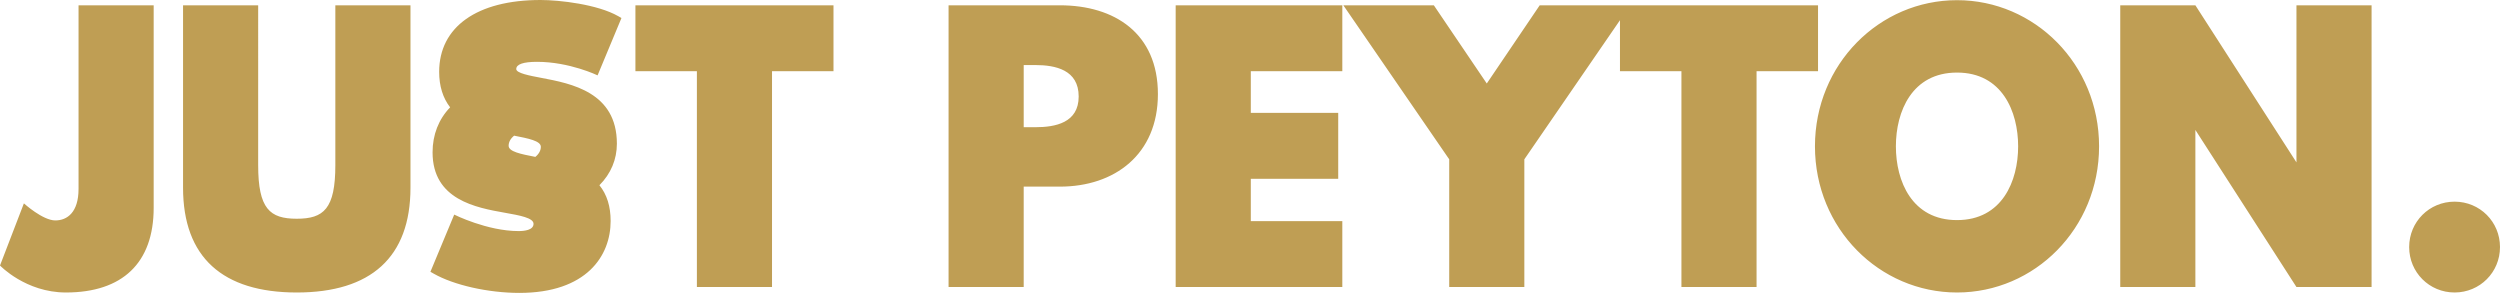
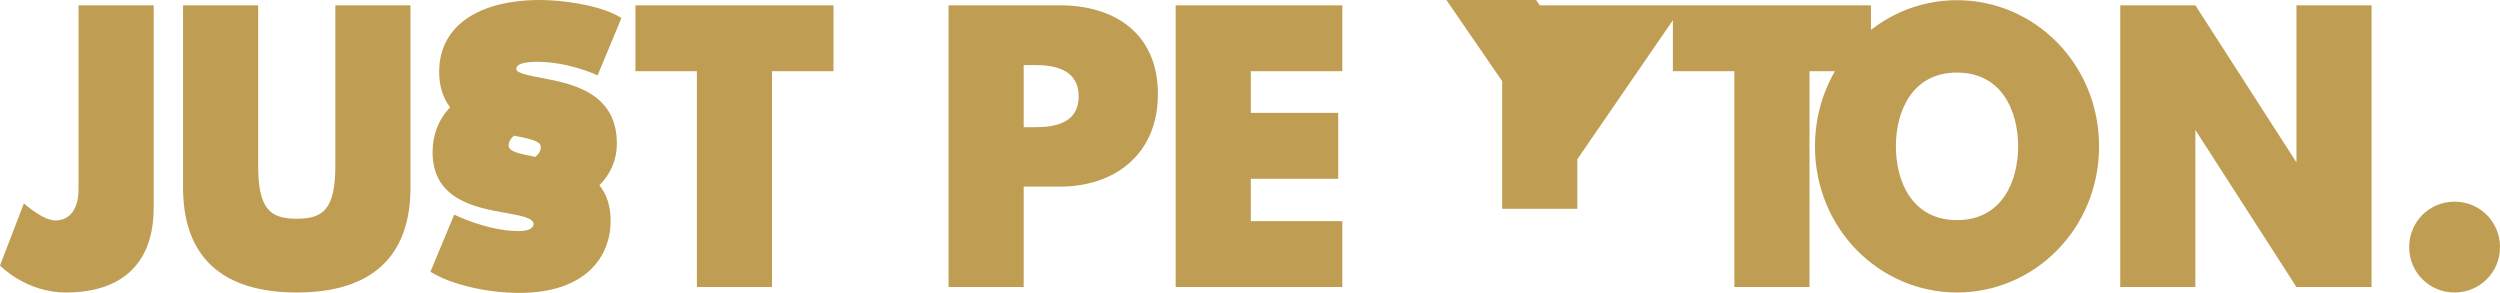
<svg xmlns="http://www.w3.org/2000/svg" version="1.1" id="Vrstva_1" x="0px" y="0px" width="439.235px" height="51.463px" viewBox="0 0 439.235 51.463" enable-background="new 0 0 439.235 51.463" xml:space="preserve">
-   <path fill="#BF9E54" d="M13.799,33.209c0,4.08-1.979,5.52-4.079,5.52c-2.221,0-5.521-2.999-5.521-2.999L0,46.648  c0,0,4.5,4.74,11.58,4.74c9.899,0,15.42-5.16,15.42-14.879V0.931h-13.2V33.209z M58.918,29.01c0,7.68-2.04,9.42-6.78,9.42  c-4.739,0-6.779-1.74-6.779-9.42V0.931H32.16v32.038c0,12.24,6.959,18.42,19.979,18.42s19.979-6.18,19.979-18.42V0.931H58.918V29.01  z M111.64,12.51h10.8v37.919h13.199V12.51h10.8V0.931H111.64V12.51z M186.218,0.931h-19.56v49.498h13.2v-17.64h6.359  c9.6,0,17.22-5.639,17.22-16.259C203.438,5.851,195.818,0.931,186.218,0.931z M181.899,22.35h-2.04V11.43h2.04  c3.539,0,7.619,0.84,7.619,5.521C189.518,21.57,185.438,22.35,181.899,22.35z M206.558,50.429h29.279V38.85h-16.079V31.41h15.359  V19.83h-15.359v-7.32h16.079V0.931h-29.279V50.429z M319.416,0.931h-48.898l-9.3,13.739l-9.3-13.739h-15.899l18.6,27.06v22.438  h13.199V27.99l16.8-24.441v8.961h10.8v37.919h13.199V12.51h10.8V0.931z M343.836,0.031c-13.62,0-24.959,11.219-24.959,25.678  c0,14.46,11.339,25.68,24.959,25.68c13.619,0,24.959-11.22,24.959-25.68C368.795,11.25,357.456,0.031,343.836,0.031z M343.836,38.67  c-7.92,0-10.74-6.84-10.74-12.961c0-6.119,2.82-12.959,10.74-12.959c7.919,0,10.739,6.84,10.739,12.959  C354.576,31.83,351.755,38.67,343.836,38.67z M403.474,28.529L385.715,0.931h-13.2v49.498h13.2V22.83l17.759,27.599h13.199V0.931  h-13.199V28.529z M431.255,35.43c-4.439,0-7.979,3.539-7.979,7.979c0,4.439,3.54,7.979,7.979,7.979s7.979-3.54,7.979-7.979  C439.235,38.969,435.695,35.43,431.255,35.43z M94.355,10.863c5.716,0,10.637,2.379,10.637,2.379l4.194-10.078l-0.565-0.324  C105,0.77,98.323,0,94.965,0c-11.15,0-17.806,4.719-17.806,12.625c0,2.486,0.647,4.578,1.927,6.23  c-2.022,2.1-3.086,4.82-3.086,7.912c0,8.354,7.666,9.717,12.738,10.619c2.572,0.457,5.001,0.889,5.001,1.939  c0,1.109-1.638,1.273-2.615,1.273c-5.557,0-11.32-2.895-11.32-2.895l-4.181,10.047l0.565,0.322  c3.547,2.027,9.599,3.389,15.058,3.389c11.825,0,16.039-6.521,16.039-12.623c0-2.582-0.646-4.65-1.97-6.295  c2.01-2.021,3.068-4.529,3.068-7.301c0-9.047-7.997-10.561-13.288-11.563c-2.058-0.389-4.392-0.83-4.392-1.545  C90.704,11.291,91.933,10.863,94.355,10.863z M95.021,25.793c0,0.646-0.34,1.268-0.965,1.773l-0.005-0.002  c-2.516-0.49-4.688-0.914-4.688-1.955c0-0.646,0.34-1.268,0.965-1.773h0.001C92.847,24.328,95.021,24.752,95.021,25.793z" />
+   <path fill="#BF9E54" d="M13.799,33.209c0,4.08-1.979,5.52-4.079,5.52c-2.221,0-5.521-2.999-5.521-2.999L0,46.648  c0,0,4.5,4.74,11.58,4.74c9.899,0,15.42-5.16,15.42-14.879V0.931h-13.2V33.209z M58.918,29.01c0,7.68-2.04,9.42-6.78,9.42  c-4.739,0-6.779-1.74-6.779-9.42V0.931H32.16v32.038c0,12.24,6.959,18.42,19.979,18.42s19.979-6.18,19.979-18.42V0.931H58.918V29.01  z M111.64,12.51h10.8v37.919h13.199V12.51h10.8V0.931H111.64V12.51z M186.218,0.931h-19.56v49.498h13.2v-17.64h6.359  c9.6,0,17.22-5.639,17.22-16.259C203.438,5.851,195.818,0.931,186.218,0.931z M181.899,22.35h-2.04V11.43h2.04  c3.539,0,7.619,0.84,7.619,5.521C189.518,21.57,185.438,22.35,181.899,22.35z M206.558,50.429h29.279V38.85h-16.079V31.41h15.359  V19.83h-15.359v-7.32h16.079V0.931h-29.279V50.429z M319.416,0.931h-48.898l-9.3-13.739h-15.899l18.6,27.06v22.438  h13.199V27.99l16.8-24.441v8.961h10.8v37.919h13.199V12.51h10.8V0.931z M343.836,0.031c-13.62,0-24.959,11.219-24.959,25.678  c0,14.46,11.339,25.68,24.959,25.68c13.619,0,24.959-11.22,24.959-25.68C368.795,11.25,357.456,0.031,343.836,0.031z M343.836,38.67  c-7.92,0-10.74-6.84-10.74-12.961c0-6.119,2.82-12.959,10.74-12.959c7.919,0,10.739,6.84,10.739,12.959  C354.576,31.83,351.755,38.67,343.836,38.67z M403.474,28.529L385.715,0.931h-13.2v49.498h13.2V22.83l17.759,27.599h13.199V0.931  h-13.199V28.529z M431.255,35.43c-4.439,0-7.979,3.539-7.979,7.979c0,4.439,3.54,7.979,7.979,7.979s7.979-3.54,7.979-7.979  C439.235,38.969,435.695,35.43,431.255,35.43z M94.355,10.863c5.716,0,10.637,2.379,10.637,2.379l4.194-10.078l-0.565-0.324  C105,0.77,98.323,0,94.965,0c-11.15,0-17.806,4.719-17.806,12.625c0,2.486,0.647,4.578,1.927,6.23  c-2.022,2.1-3.086,4.82-3.086,7.912c0,8.354,7.666,9.717,12.738,10.619c2.572,0.457,5.001,0.889,5.001,1.939  c0,1.109-1.638,1.273-2.615,1.273c-5.557,0-11.32-2.895-11.32-2.895l-4.181,10.047l0.565,0.322  c3.547,2.027,9.599,3.389,15.058,3.389c11.825,0,16.039-6.521,16.039-12.623c0-2.582-0.646-4.65-1.97-6.295  c2.01-2.021,3.068-4.529,3.068-7.301c0-9.047-7.997-10.561-13.288-11.563c-2.058-0.389-4.392-0.83-4.392-1.545  C90.704,11.291,91.933,10.863,94.355,10.863z M95.021,25.793c0,0.646-0.34,1.268-0.965,1.773l-0.005-0.002  c-2.516-0.49-4.688-0.914-4.688-1.955c0-0.646,0.34-1.268,0.965-1.773h0.001C92.847,24.328,95.021,24.752,95.021,25.793z" />
</svg>